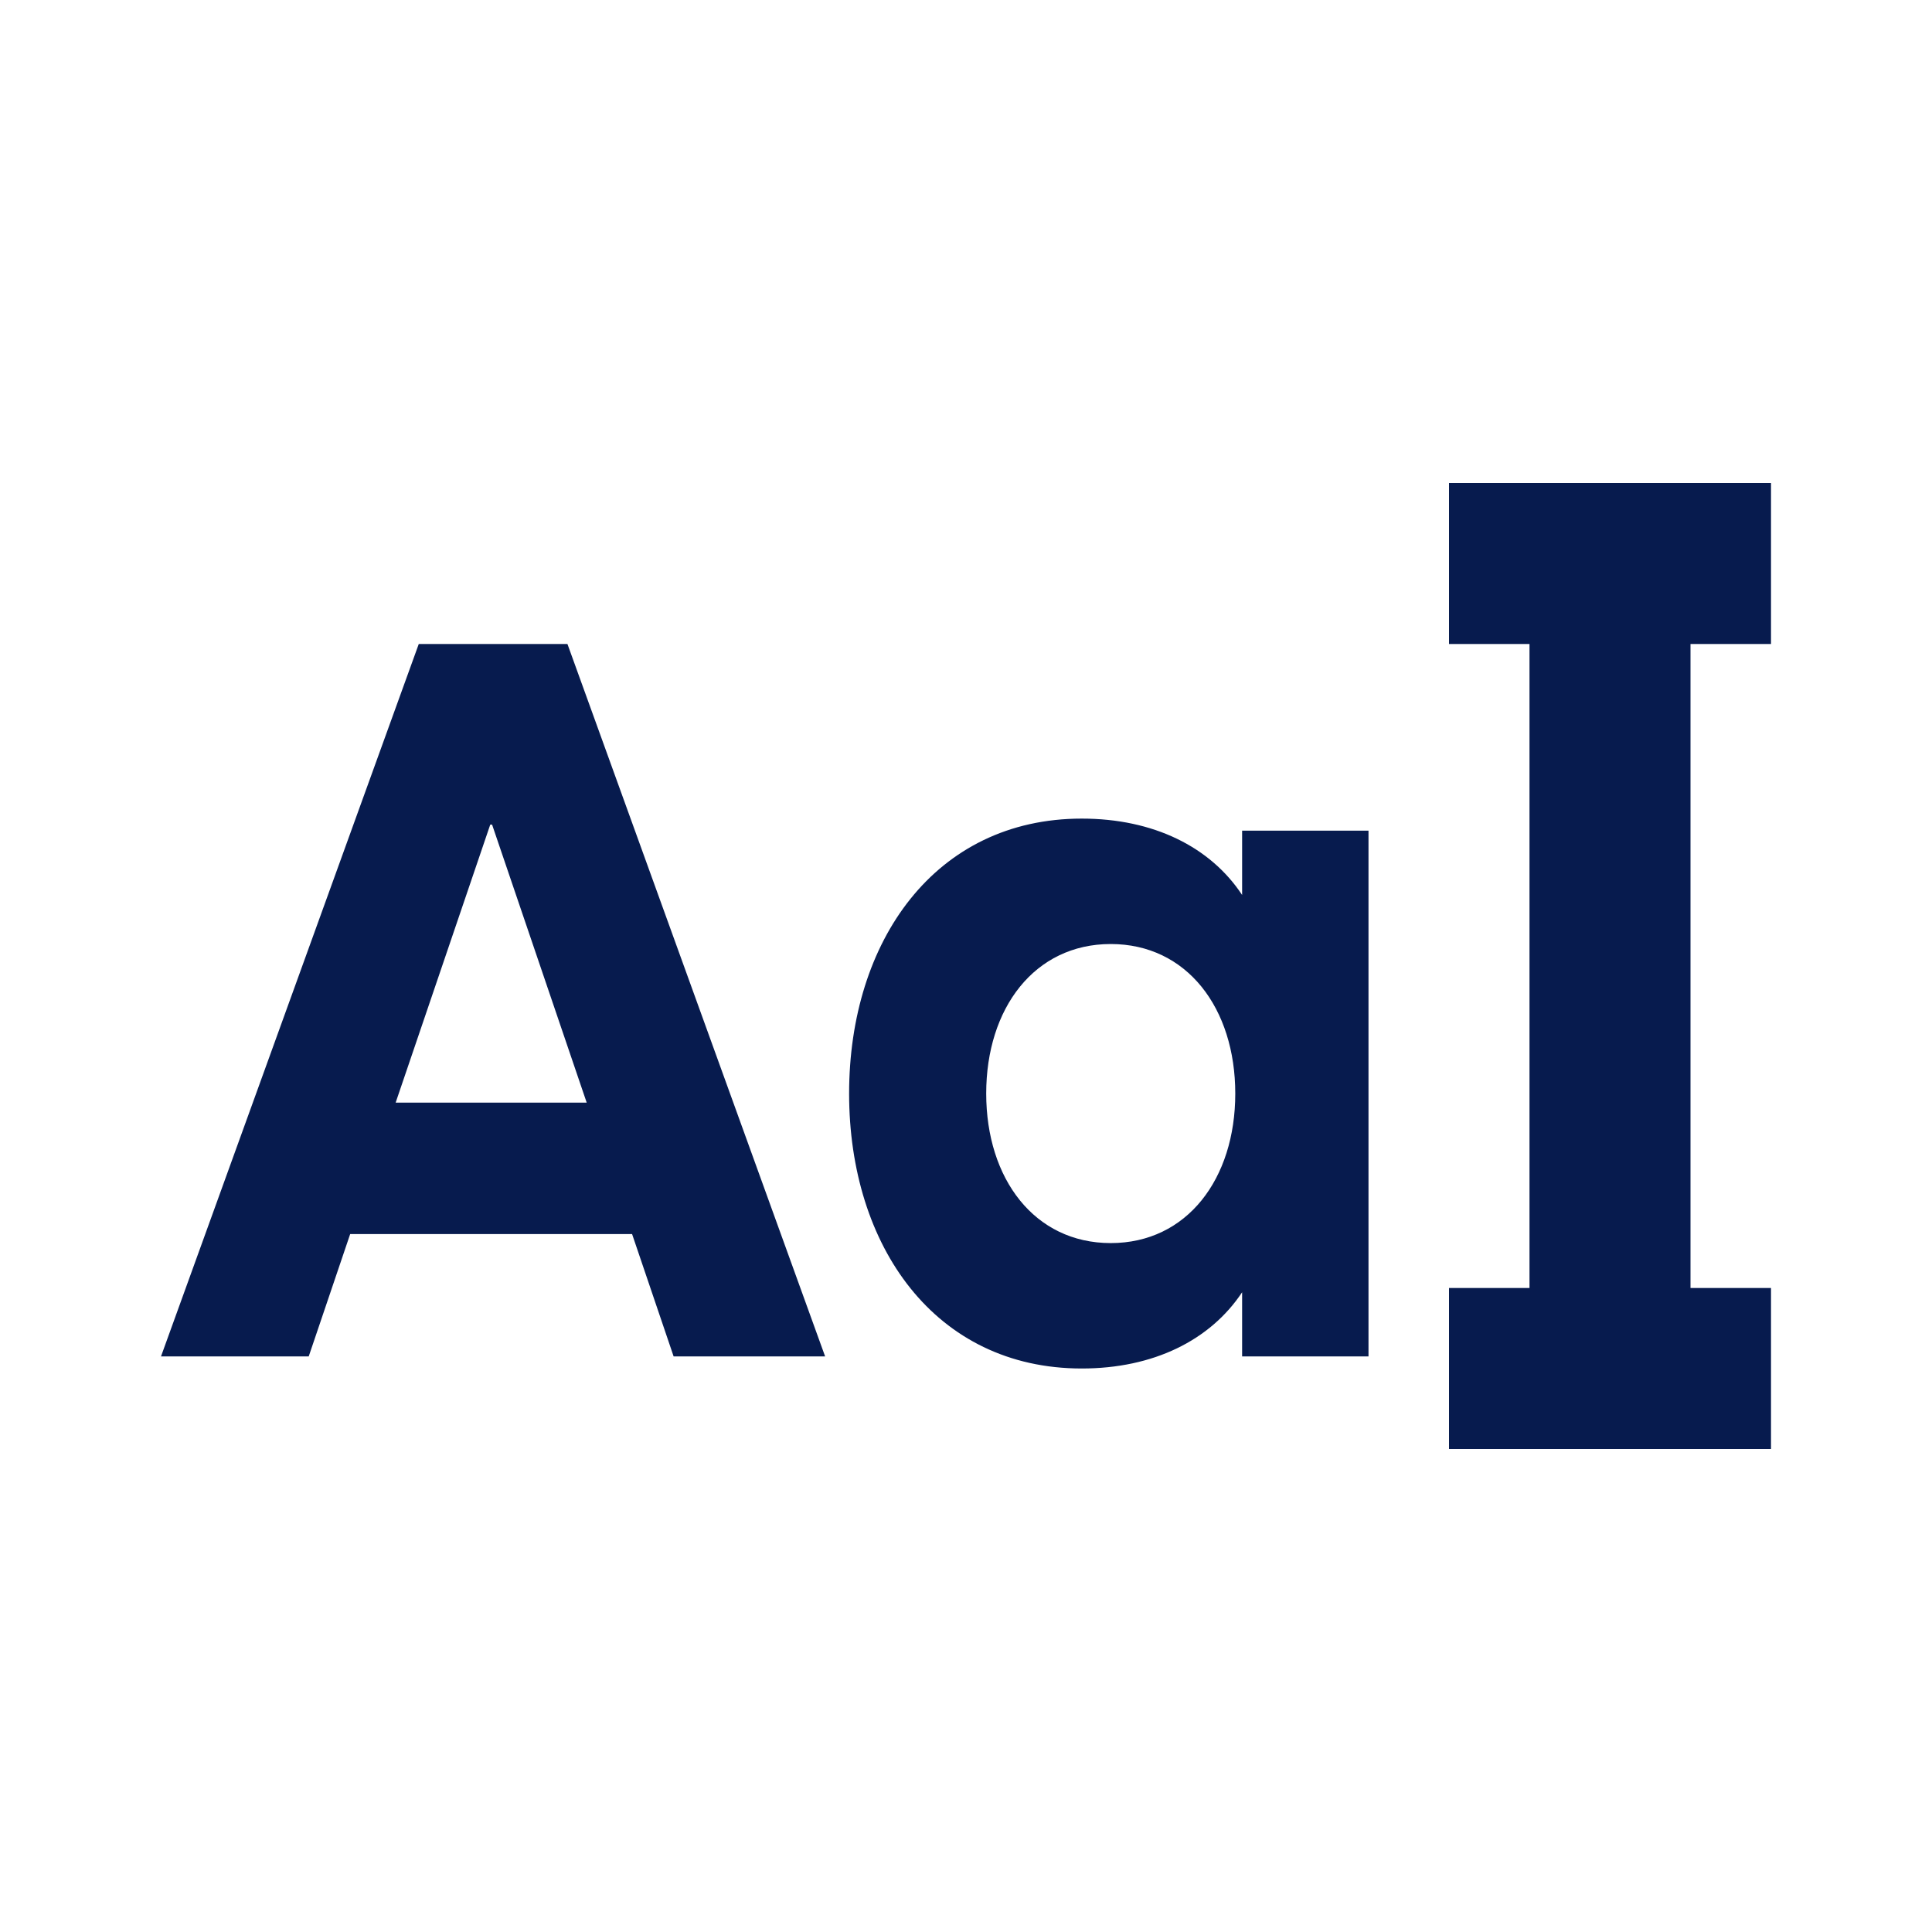
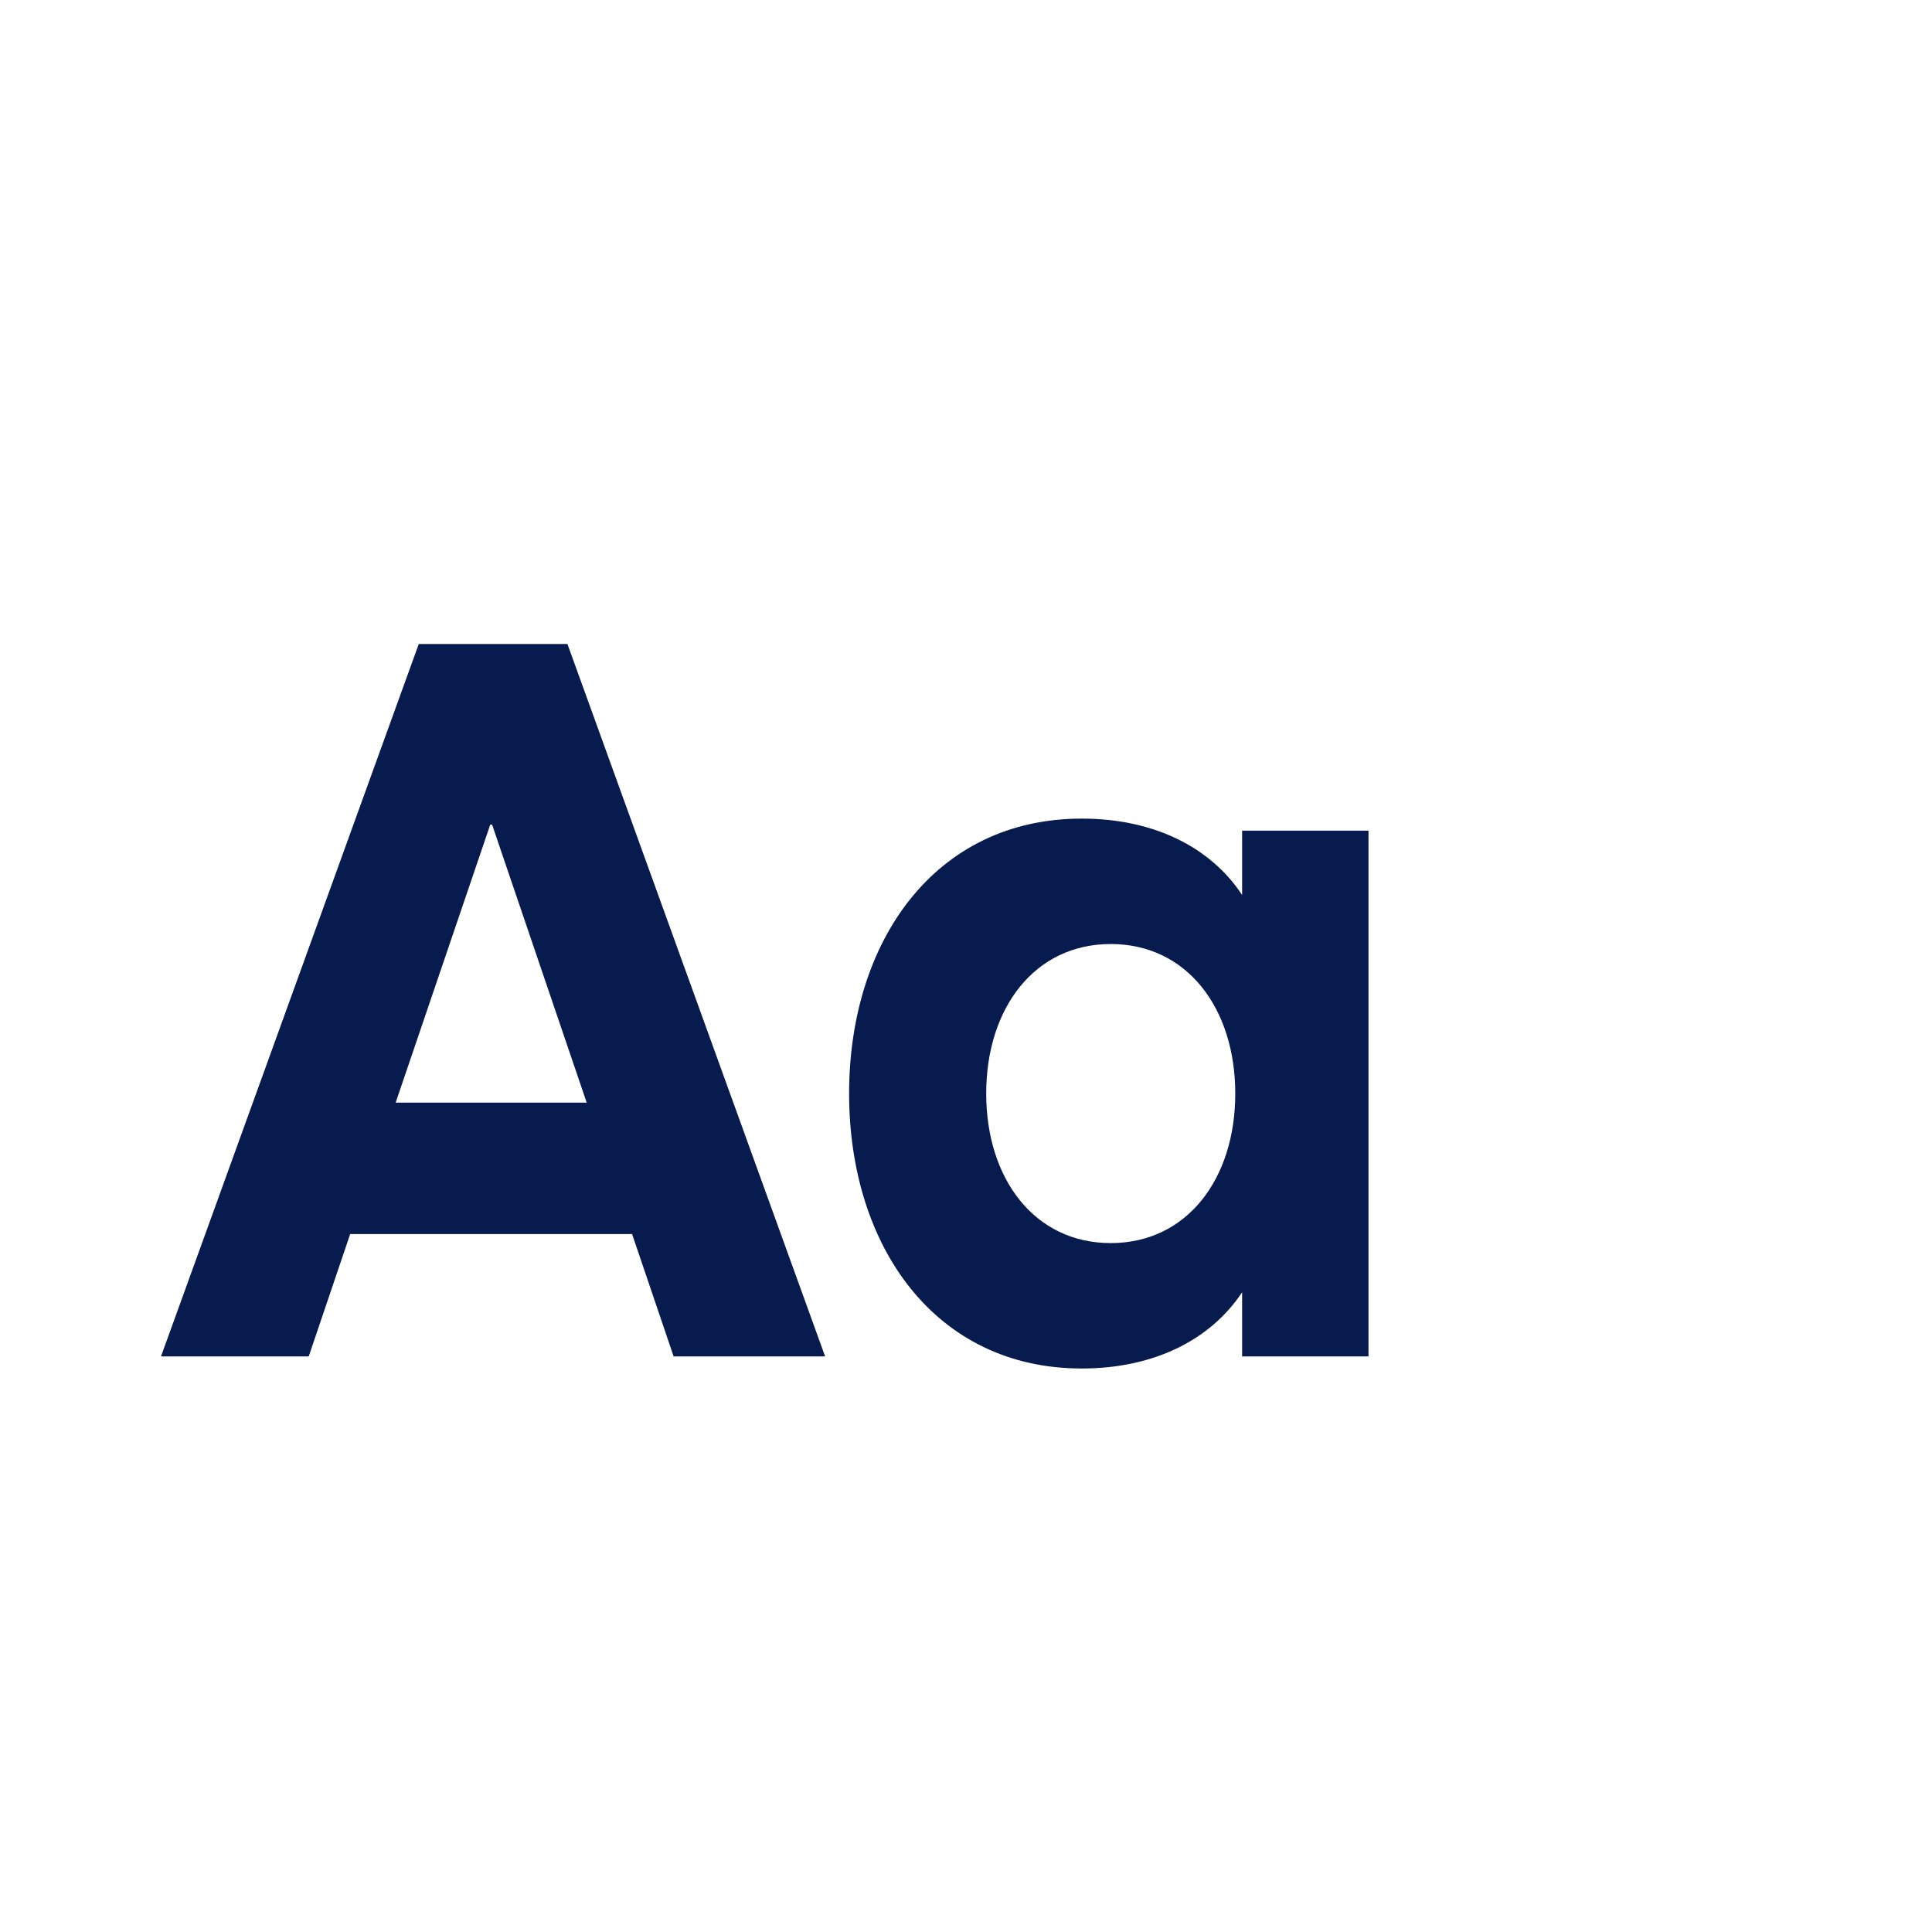
<svg xmlns="http://www.w3.org/2000/svg" width="24" height="24" fill="none">
-   <path d="M18 6h4v2h-1v8h1v2h-4v-2h1V8h-1V6z" fill="#071B4E" />
  <path fill-rule="evenodd" clip-rule="evenodd" d="M4.35 15.33l-.515 1.52H2L5.202 8h1.847l3.201 8.85H8.368l-.516-1.52H4.35zm2.938-1.633l-1.175-3.453H6.09l-1.175 3.453h2.374zM15.43 11.116v-.797H17v6.531h-1.57v-.797c-.397.598-1.104.947-1.992.947-1.822 0-2.89-1.52-2.89-3.415s1.068-3.416 2.89-3.416c.888 0 1.595.349 1.991.947zm-1.632 4.326c.947 0 1.547-.798 1.547-1.857 0-1.06-.6-1.858-1.547-1.858s-1.547.798-1.547 1.857c0 1.06.6 1.858 1.547 1.858z" fill="#071B4E" />
</svg>